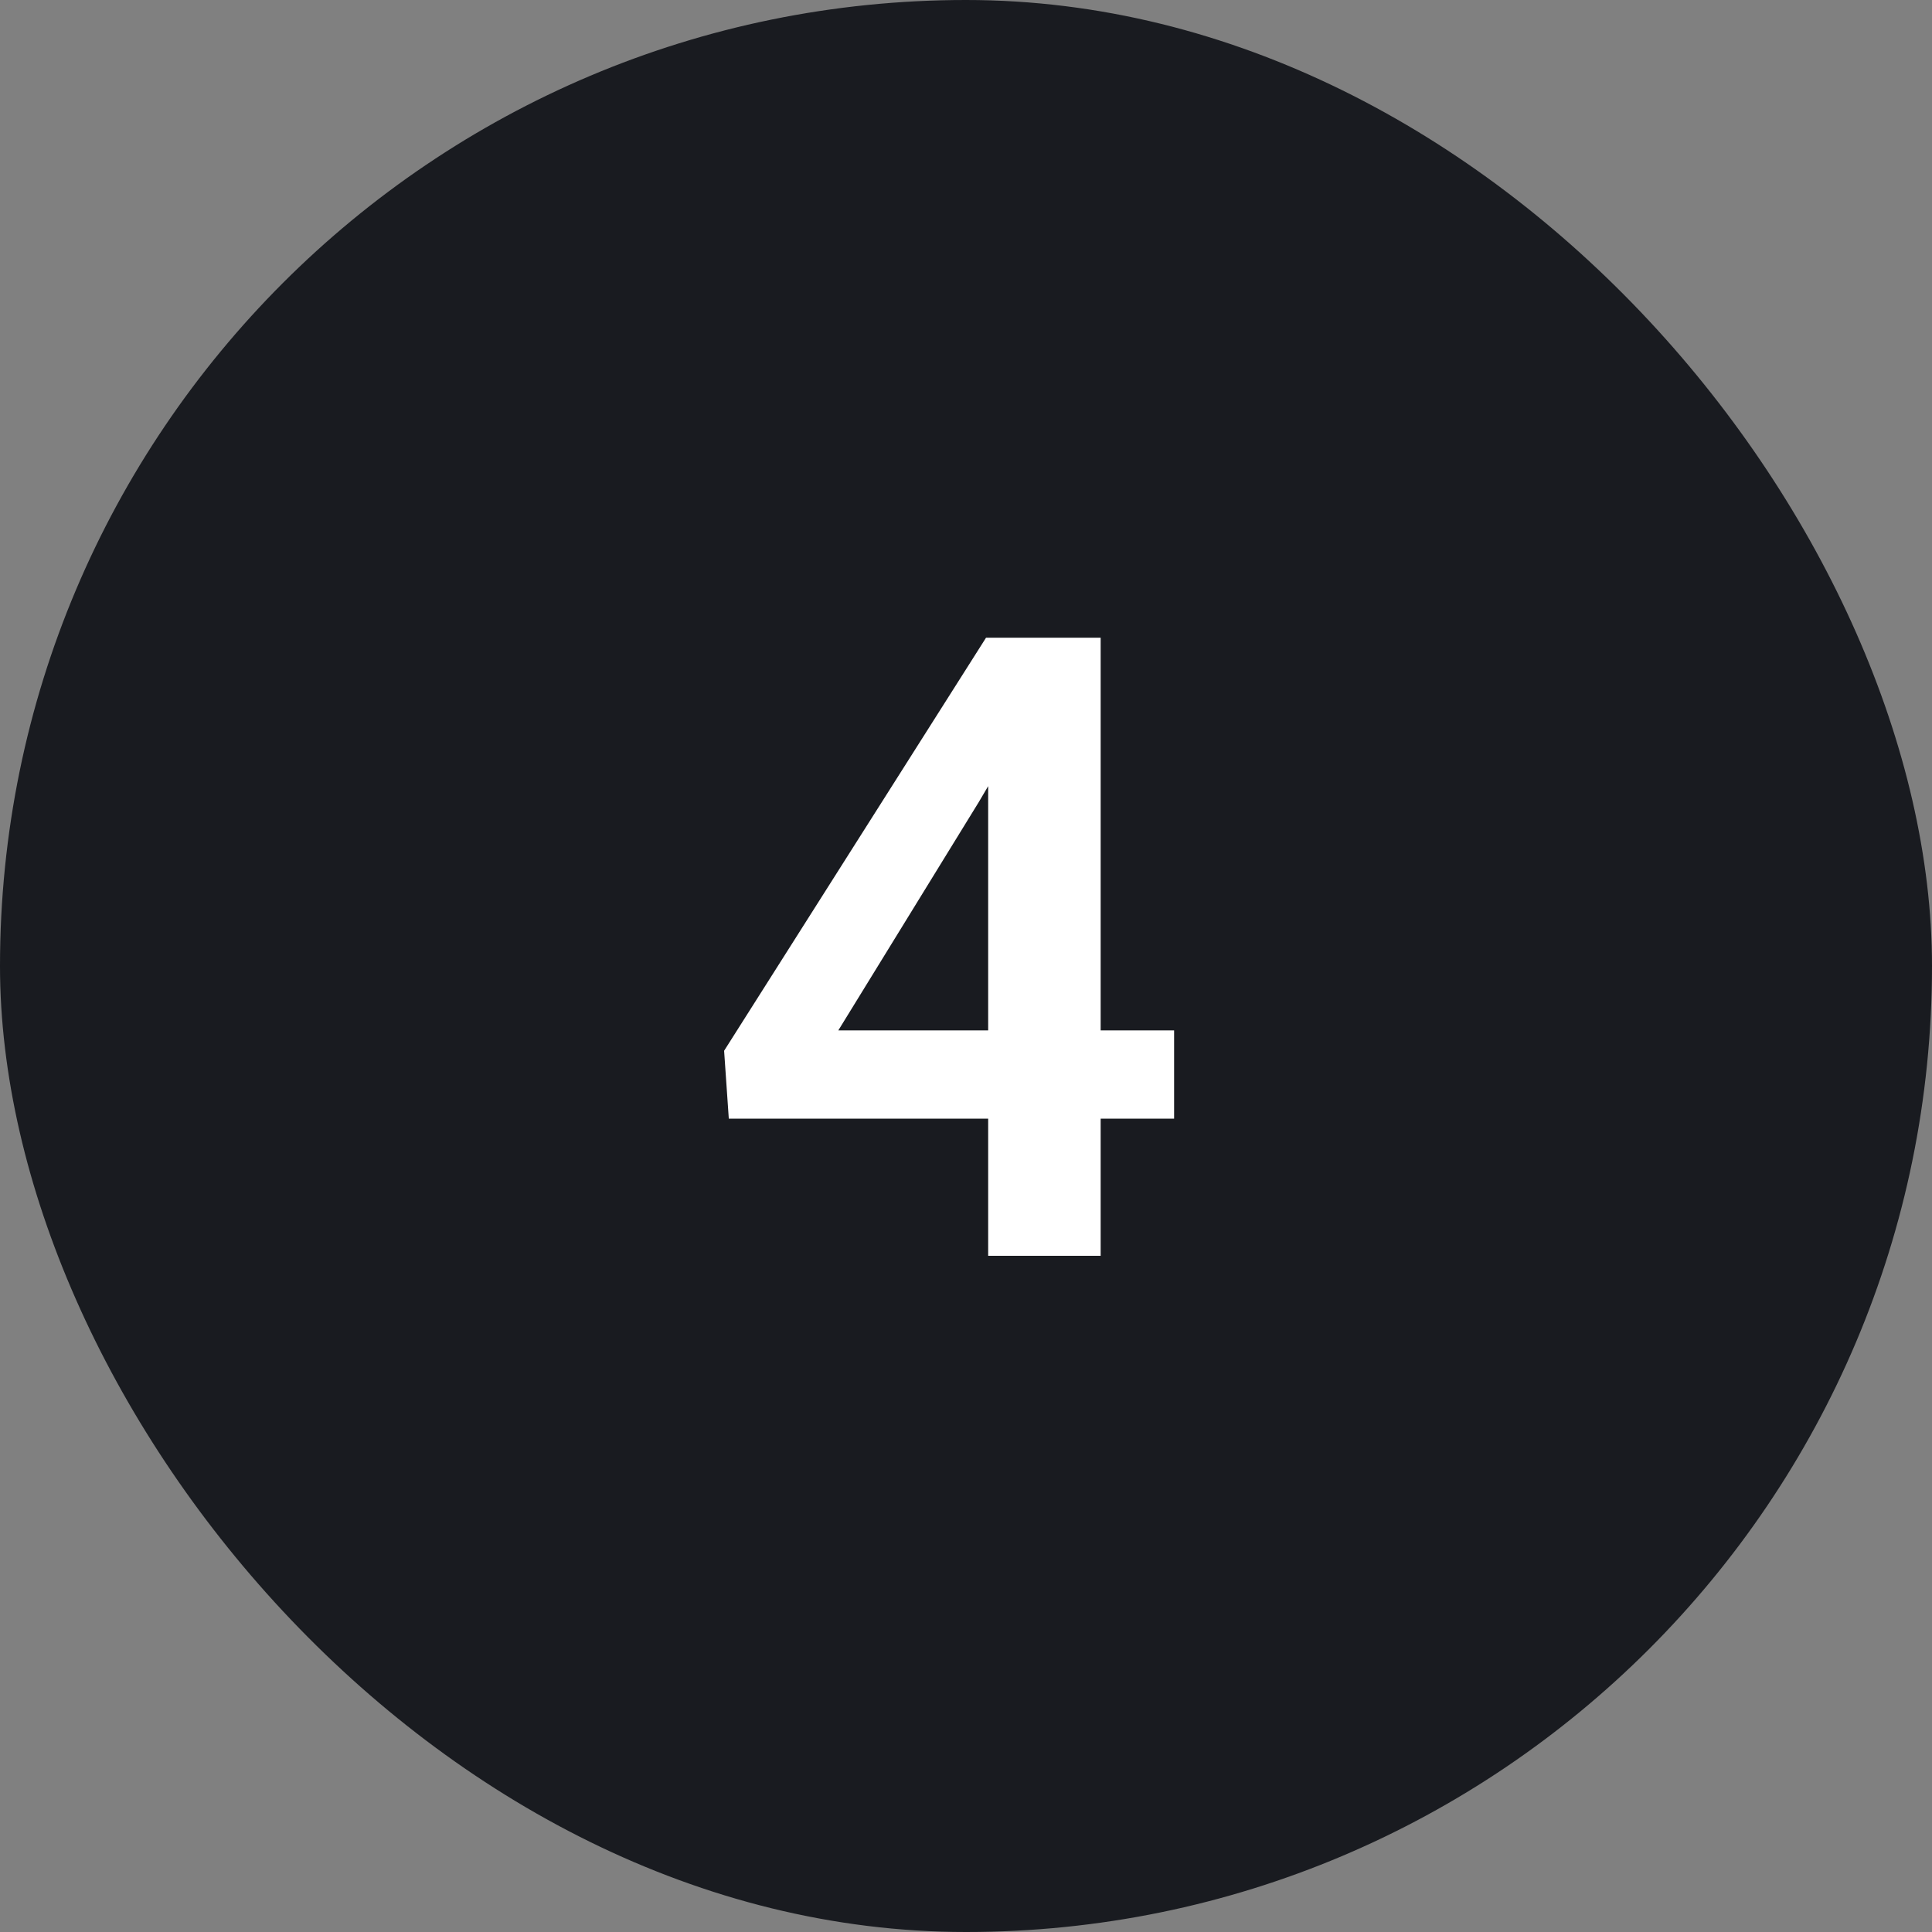
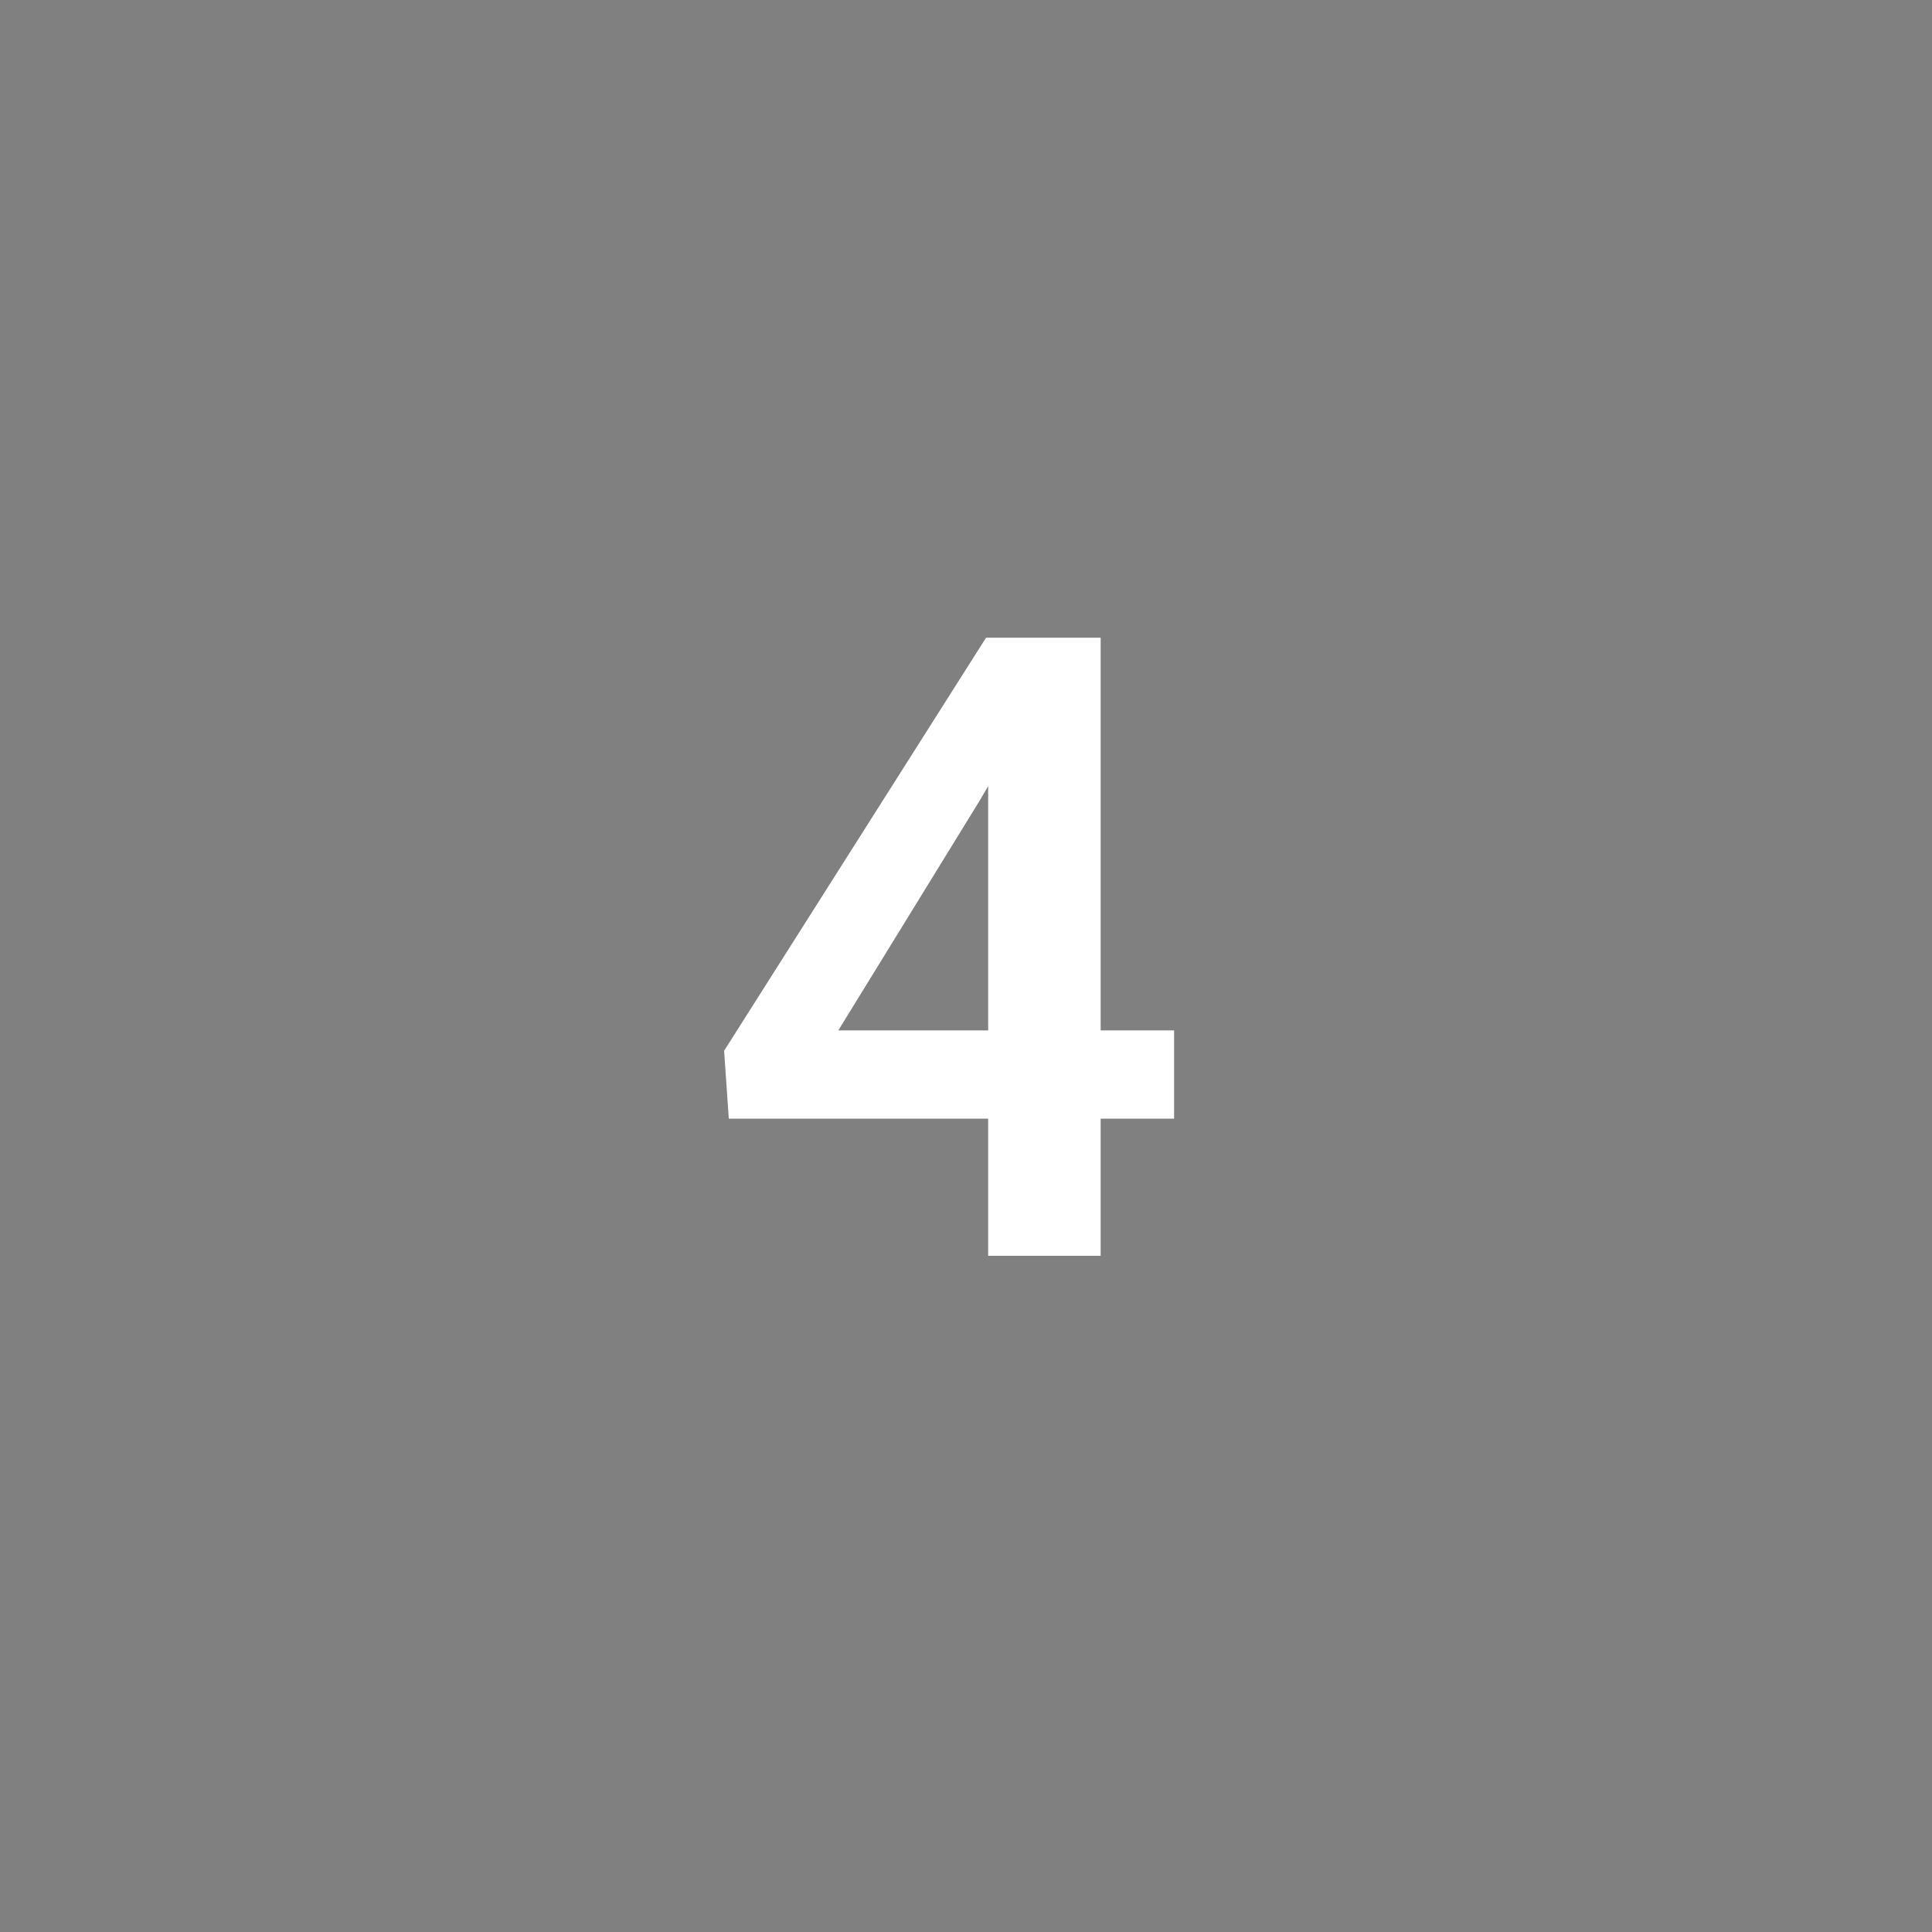
<svg xmlns="http://www.w3.org/2000/svg" width="80" height="80" viewBox="0 0 80 80" fill="none">
  <rect x="0" y="0" width="80" height="80" fill="#808080" stroke="none" />
-   <rect width="80" height="80" rx="40" fill="#191B20" />
  <path d="M48.617 42.666V46.322H30.178L29.984 43.51L40.83 26.406H44.539L40.531 33.209L34.713 42.666H48.617ZM45.576 26.406V52H40.918V26.406H45.576Z" fill="white" />
</svg>